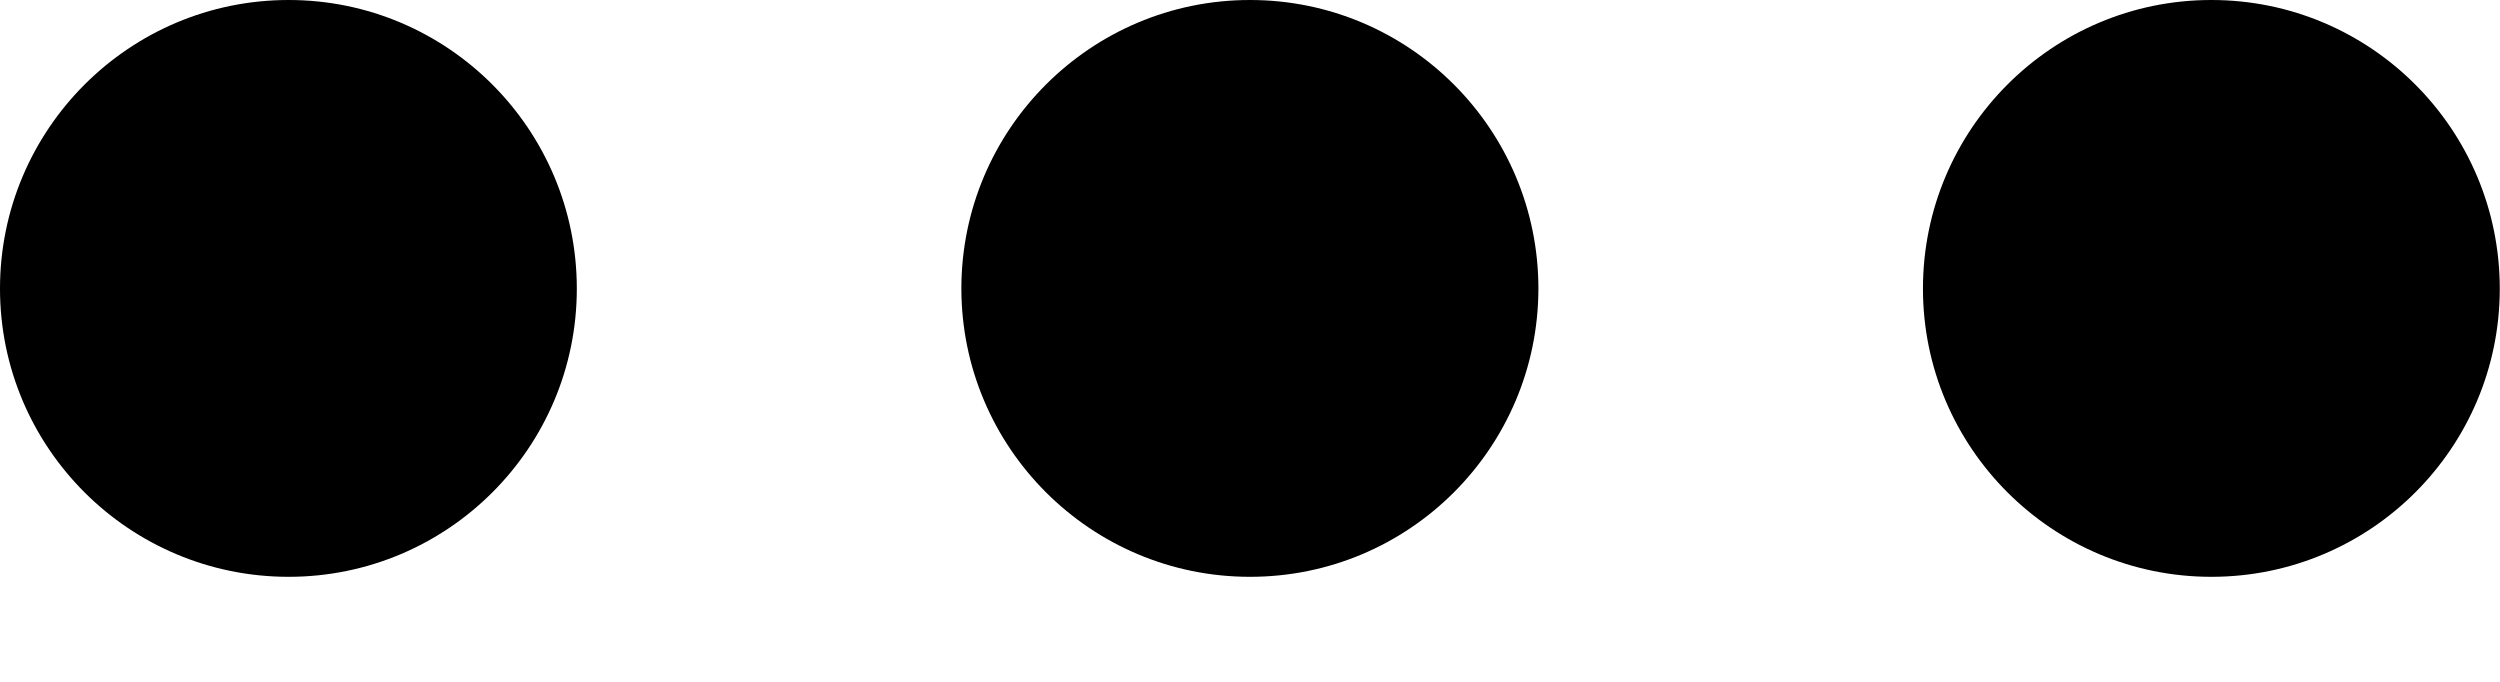
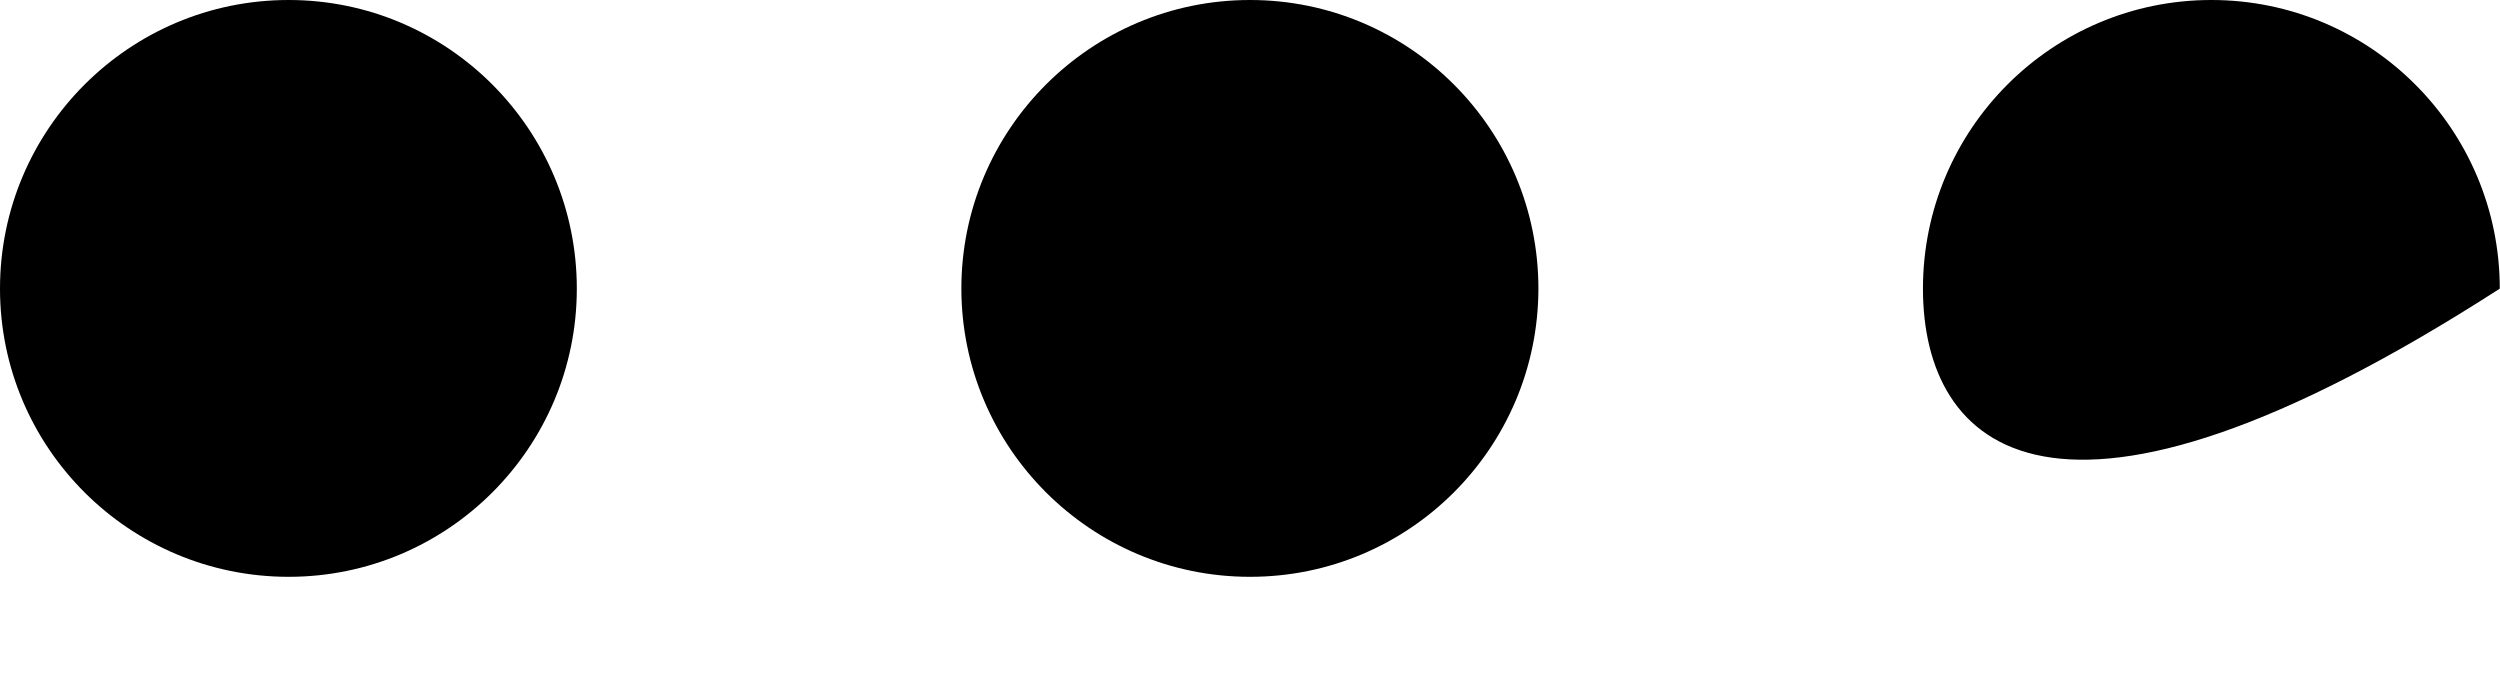
<svg xmlns="http://www.w3.org/2000/svg" fill="none" height="100%" overflow="visible" preserveAspectRatio="none" style="display: block;" viewBox="0 0 11 3" width="100%">
-   <path d="M1.27 0C1.97 0 2.538 0.569 2.538 1.27C2.538 1.97 1.97 2.538 1.27 2.538C0.569 2.538 0 1.97 0 1.27C0 0.569 0.569 0 1.27 0ZM5.5 0C6.201 0 6.769 0.569 6.769 1.27C6.768 1.97 6.201 2.538 5.5 2.538C4.799 2.538 4.231 1.97 4.23 1.27C4.23 0.569 4.799 0 5.5 0ZM9.73 0C10.431 0 10.999 0.569 10.999 1.27C10.999 1.97 10.431 2.538 9.73 2.538C9.03 2.538 8.461 1.97 8.461 1.27C8.461 0.569 9.029 0 9.73 0Z" fill="black" id="more" />
+   <path d="M1.27 0C1.97 0 2.538 0.569 2.538 1.27C2.538 1.97 1.97 2.538 1.27 2.538C0.569 2.538 0 1.97 0 1.27C0 0.569 0.569 0 1.27 0ZM5.5 0C6.201 0 6.769 0.569 6.769 1.27C6.768 1.97 6.201 2.538 5.5 2.538C4.799 2.538 4.231 1.97 4.23 1.27C4.23 0.569 4.799 0 5.5 0ZM9.73 0C10.431 0 10.999 0.569 10.999 1.27C9.03 2.538 8.461 1.97 8.461 1.27C8.461 0.569 9.029 0 9.73 0Z" fill="black" id="more" />
</svg>